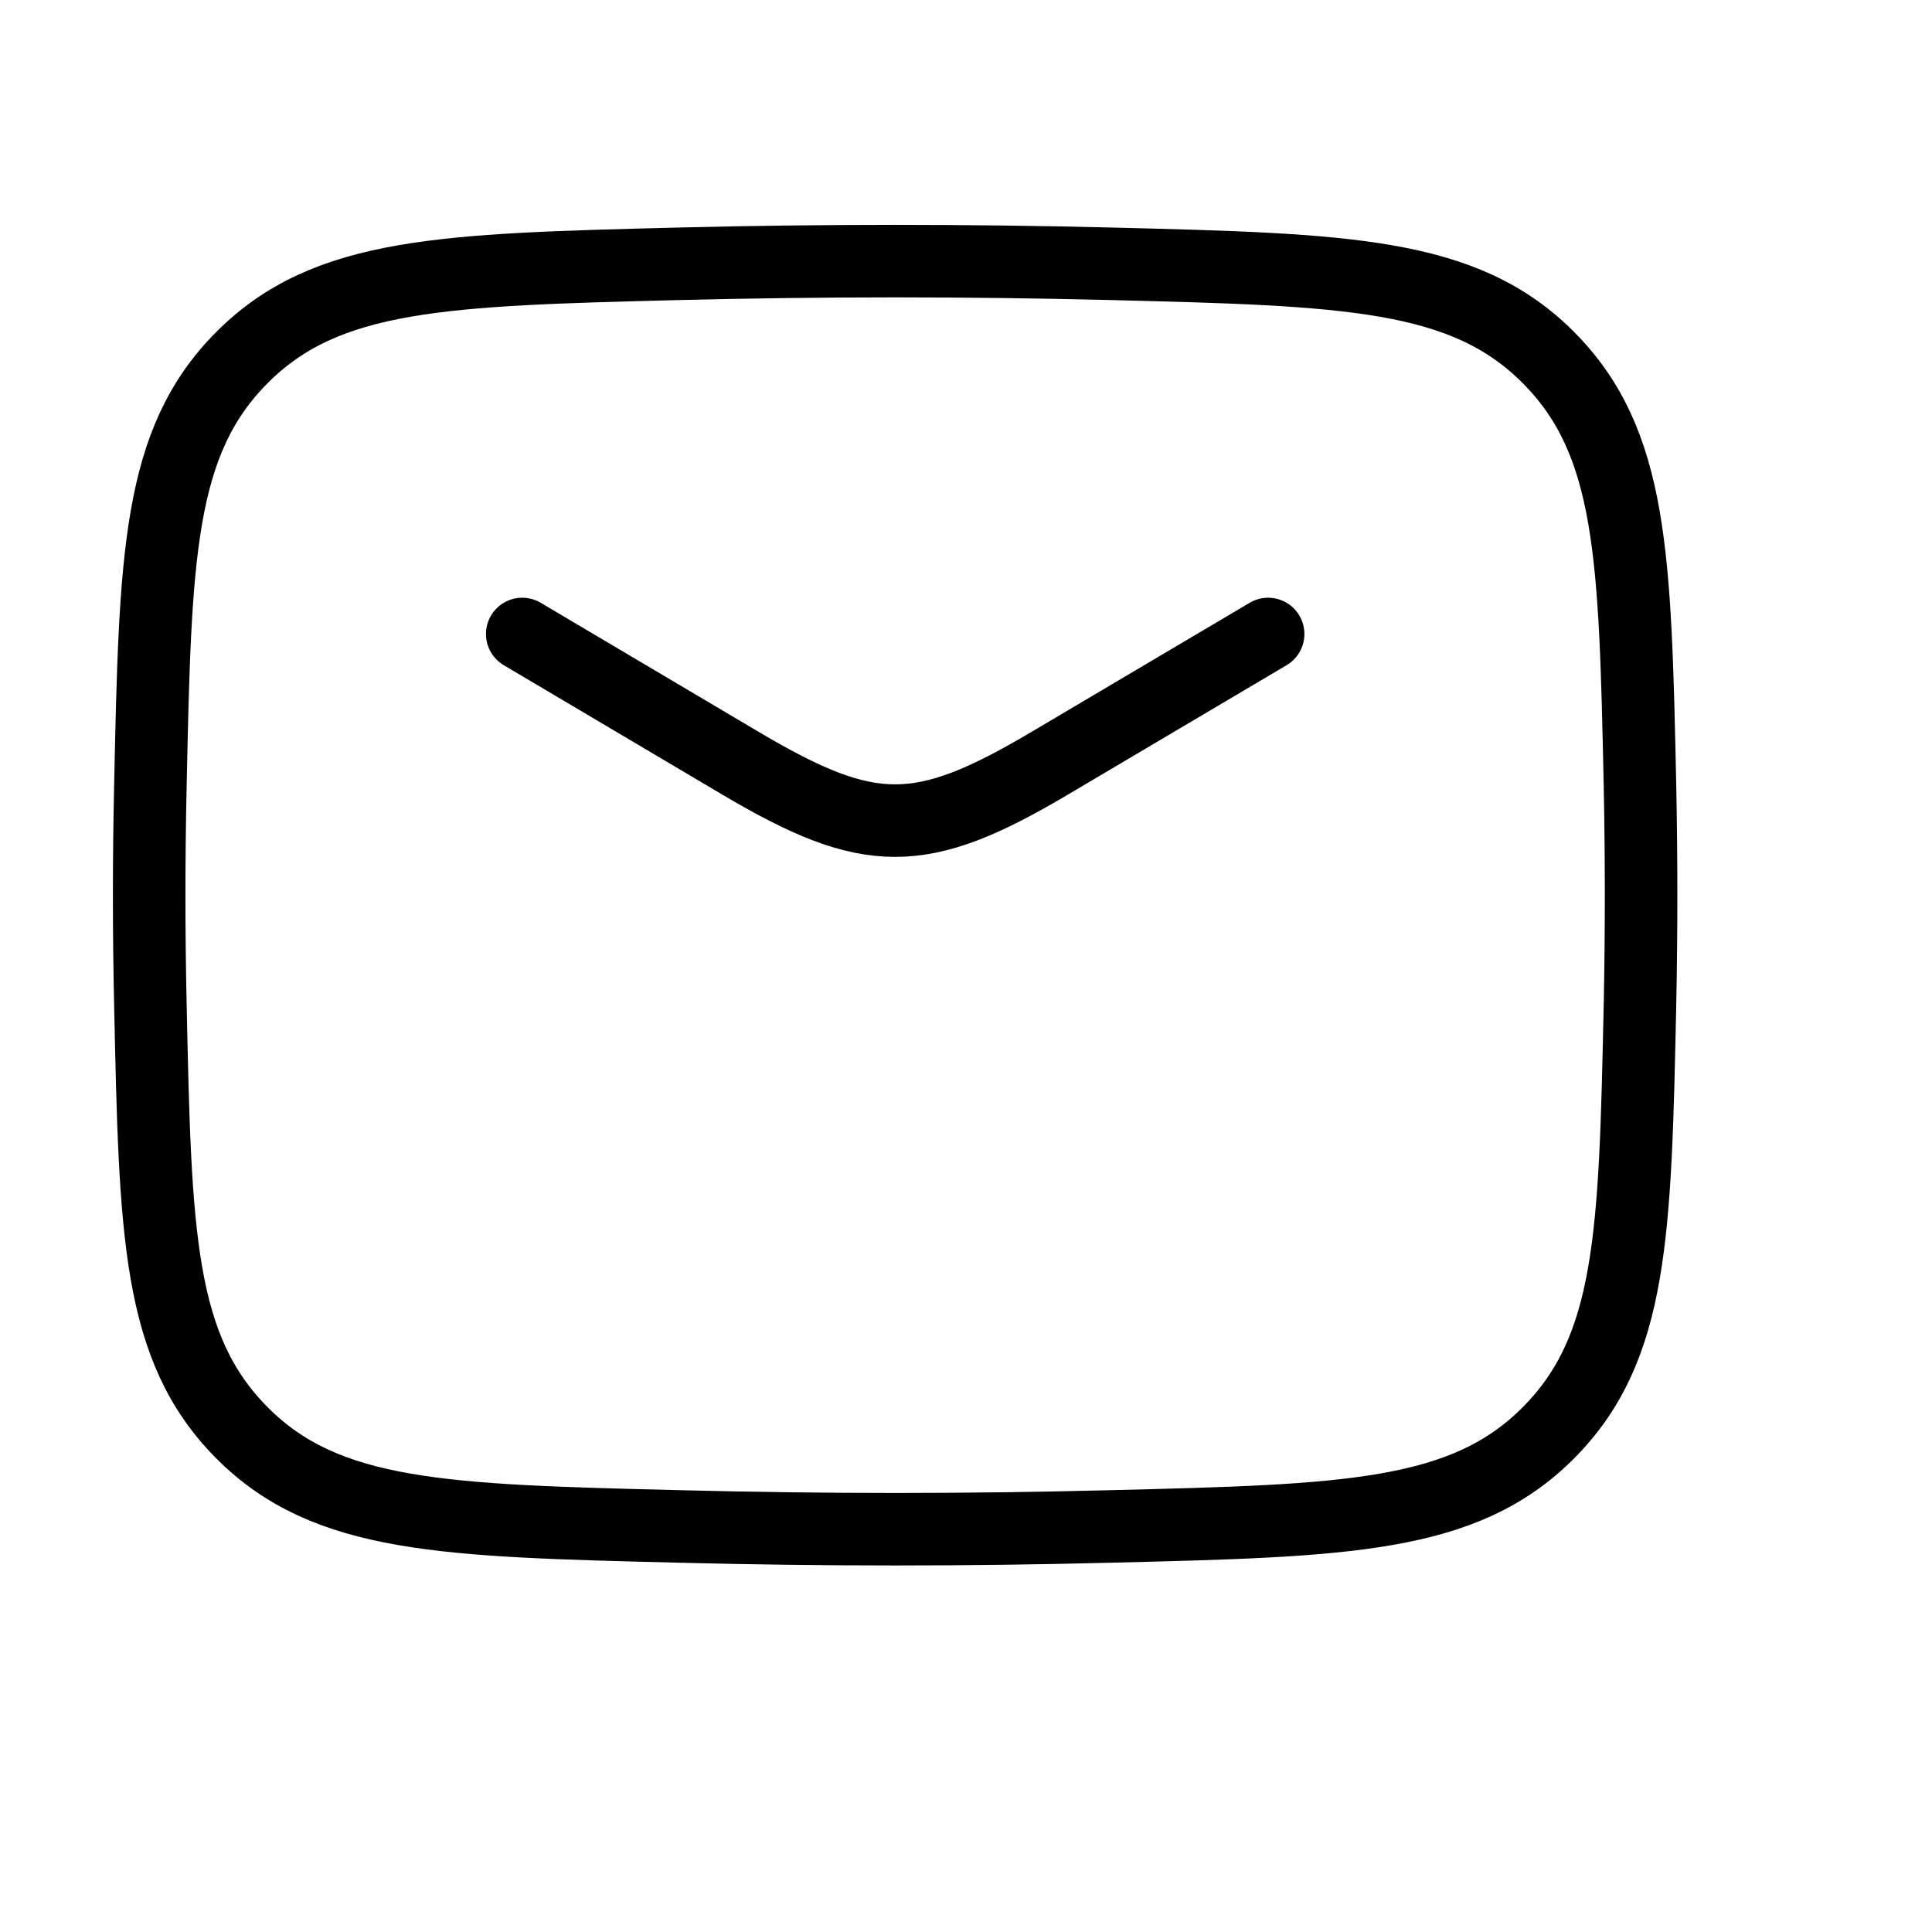
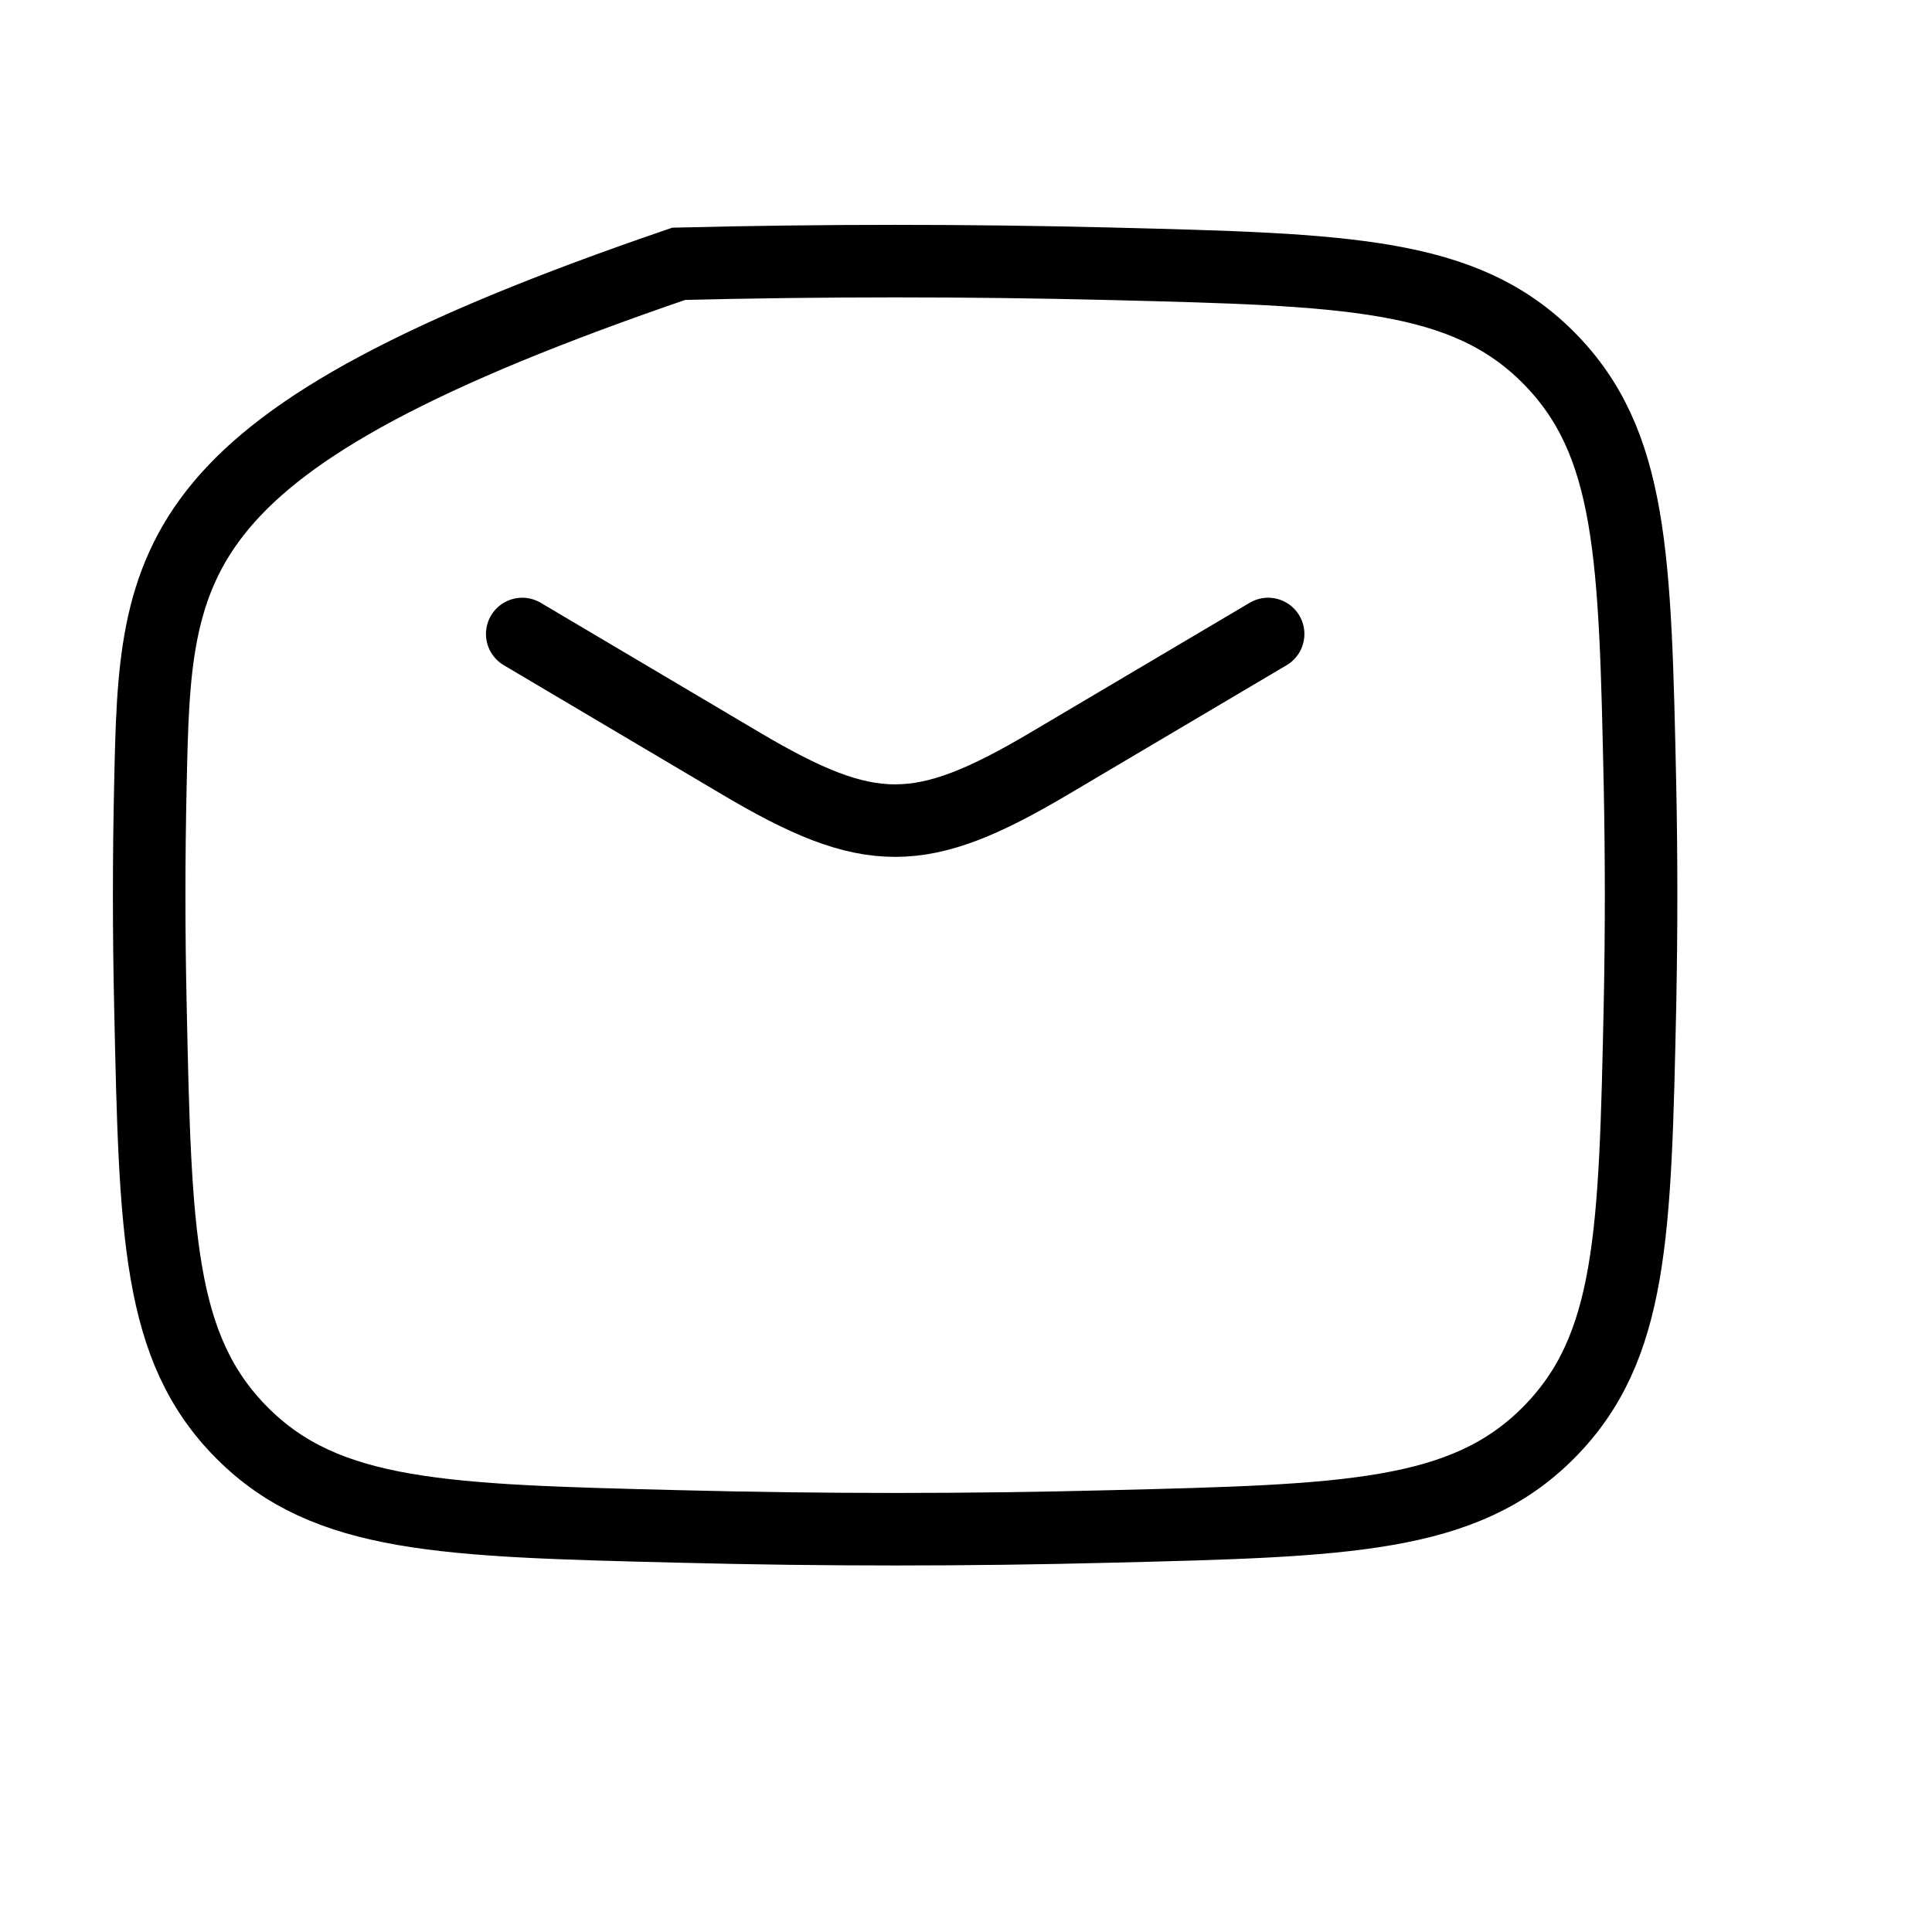
<svg xmlns="http://www.w3.org/2000/svg" fill="none" height="100%" overflow="visible" preserveAspectRatio="none" style="display: block;" viewBox="0 0 13 13" width="100%">
  <g id="Elements">
    <path d="M3.514 4.266L4.99 5.14C5.851 5.649 6.195 5.649 7.056 5.14L8.533 4.266" id="Vector" stroke="black" stroke-linecap="round" stroke-linejoin="round" stroke-width="0.488" />
-     <path d="M1.012 6.764C1.045 8.303 1.061 9.072 1.629 9.642C2.197 10.212 2.987 10.232 4.567 10.271C5.541 10.296 6.505 10.296 7.479 10.271C9.06 10.232 9.85 10.212 10.418 9.642C10.986 9.072 11.002 8.303 11.035 6.764C11.045 6.269 11.045 5.777 11.035 5.283C11.002 3.744 10.986 2.975 10.418 2.405C9.85 1.835 9.06 1.815 7.479 1.775C6.505 1.751 5.541 1.751 4.567 1.775C2.987 1.815 2.197 1.835 1.629 2.405C1.061 2.974 1.045 3.744 1.012 5.283C1.001 5.777 1.001 6.269 1.012 6.764Z" id="Vector_2" stroke="black" stroke-width="0.488" />
-     <rect height="11.721" id="Vector_3" opacity="0" stroke="black" stroke-width="0.326" width="11.721" x="0.163" y="0.163" />
+     <path d="M1.012 6.764C1.045 8.303 1.061 9.072 1.629 9.642C2.197 10.212 2.987 10.232 4.567 10.271C5.541 10.296 6.505 10.296 7.479 10.271C9.06 10.232 9.85 10.212 10.418 9.642C10.986 9.072 11.002 8.303 11.035 6.764C11.045 6.269 11.045 5.777 11.035 5.283C11.002 3.744 10.986 2.975 10.418 2.405C9.85 1.835 9.06 1.815 7.479 1.775C6.505 1.751 5.541 1.751 4.567 1.775C1.061 2.974 1.045 3.744 1.012 5.283C1.001 5.777 1.001 6.269 1.012 6.764Z" id="Vector_2" stroke="black" stroke-width="0.488" />
  </g>
</svg>